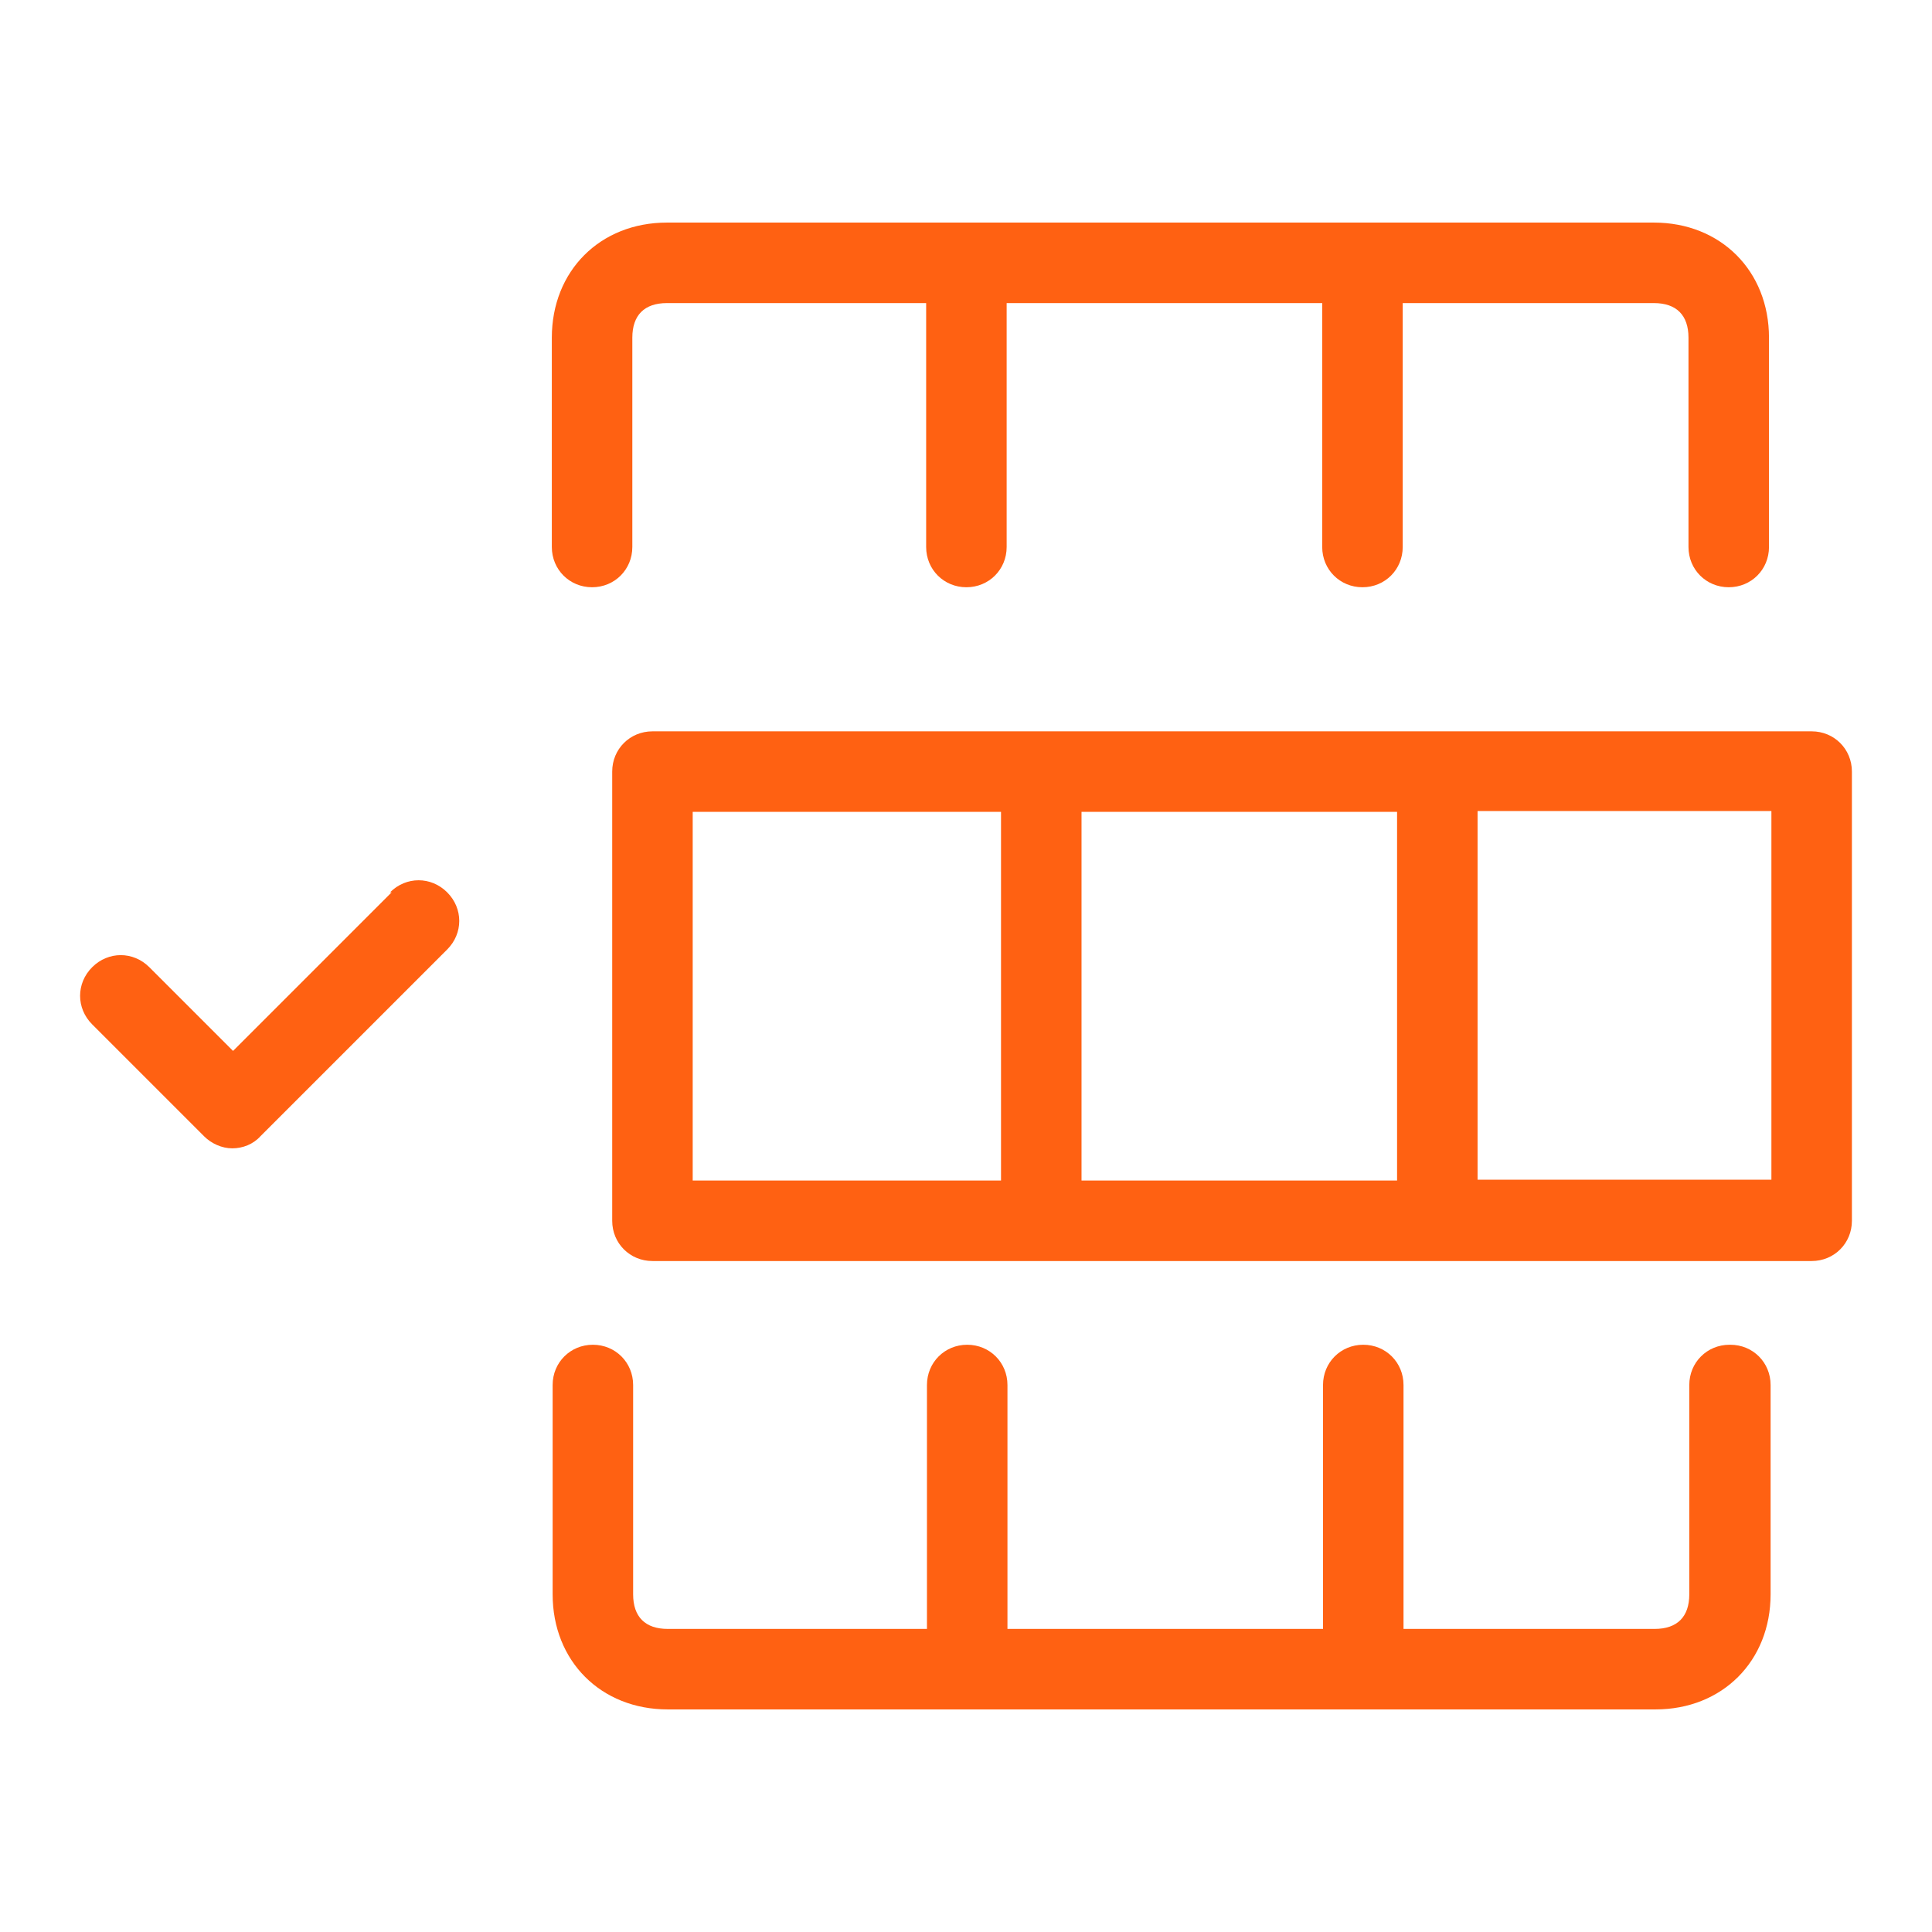
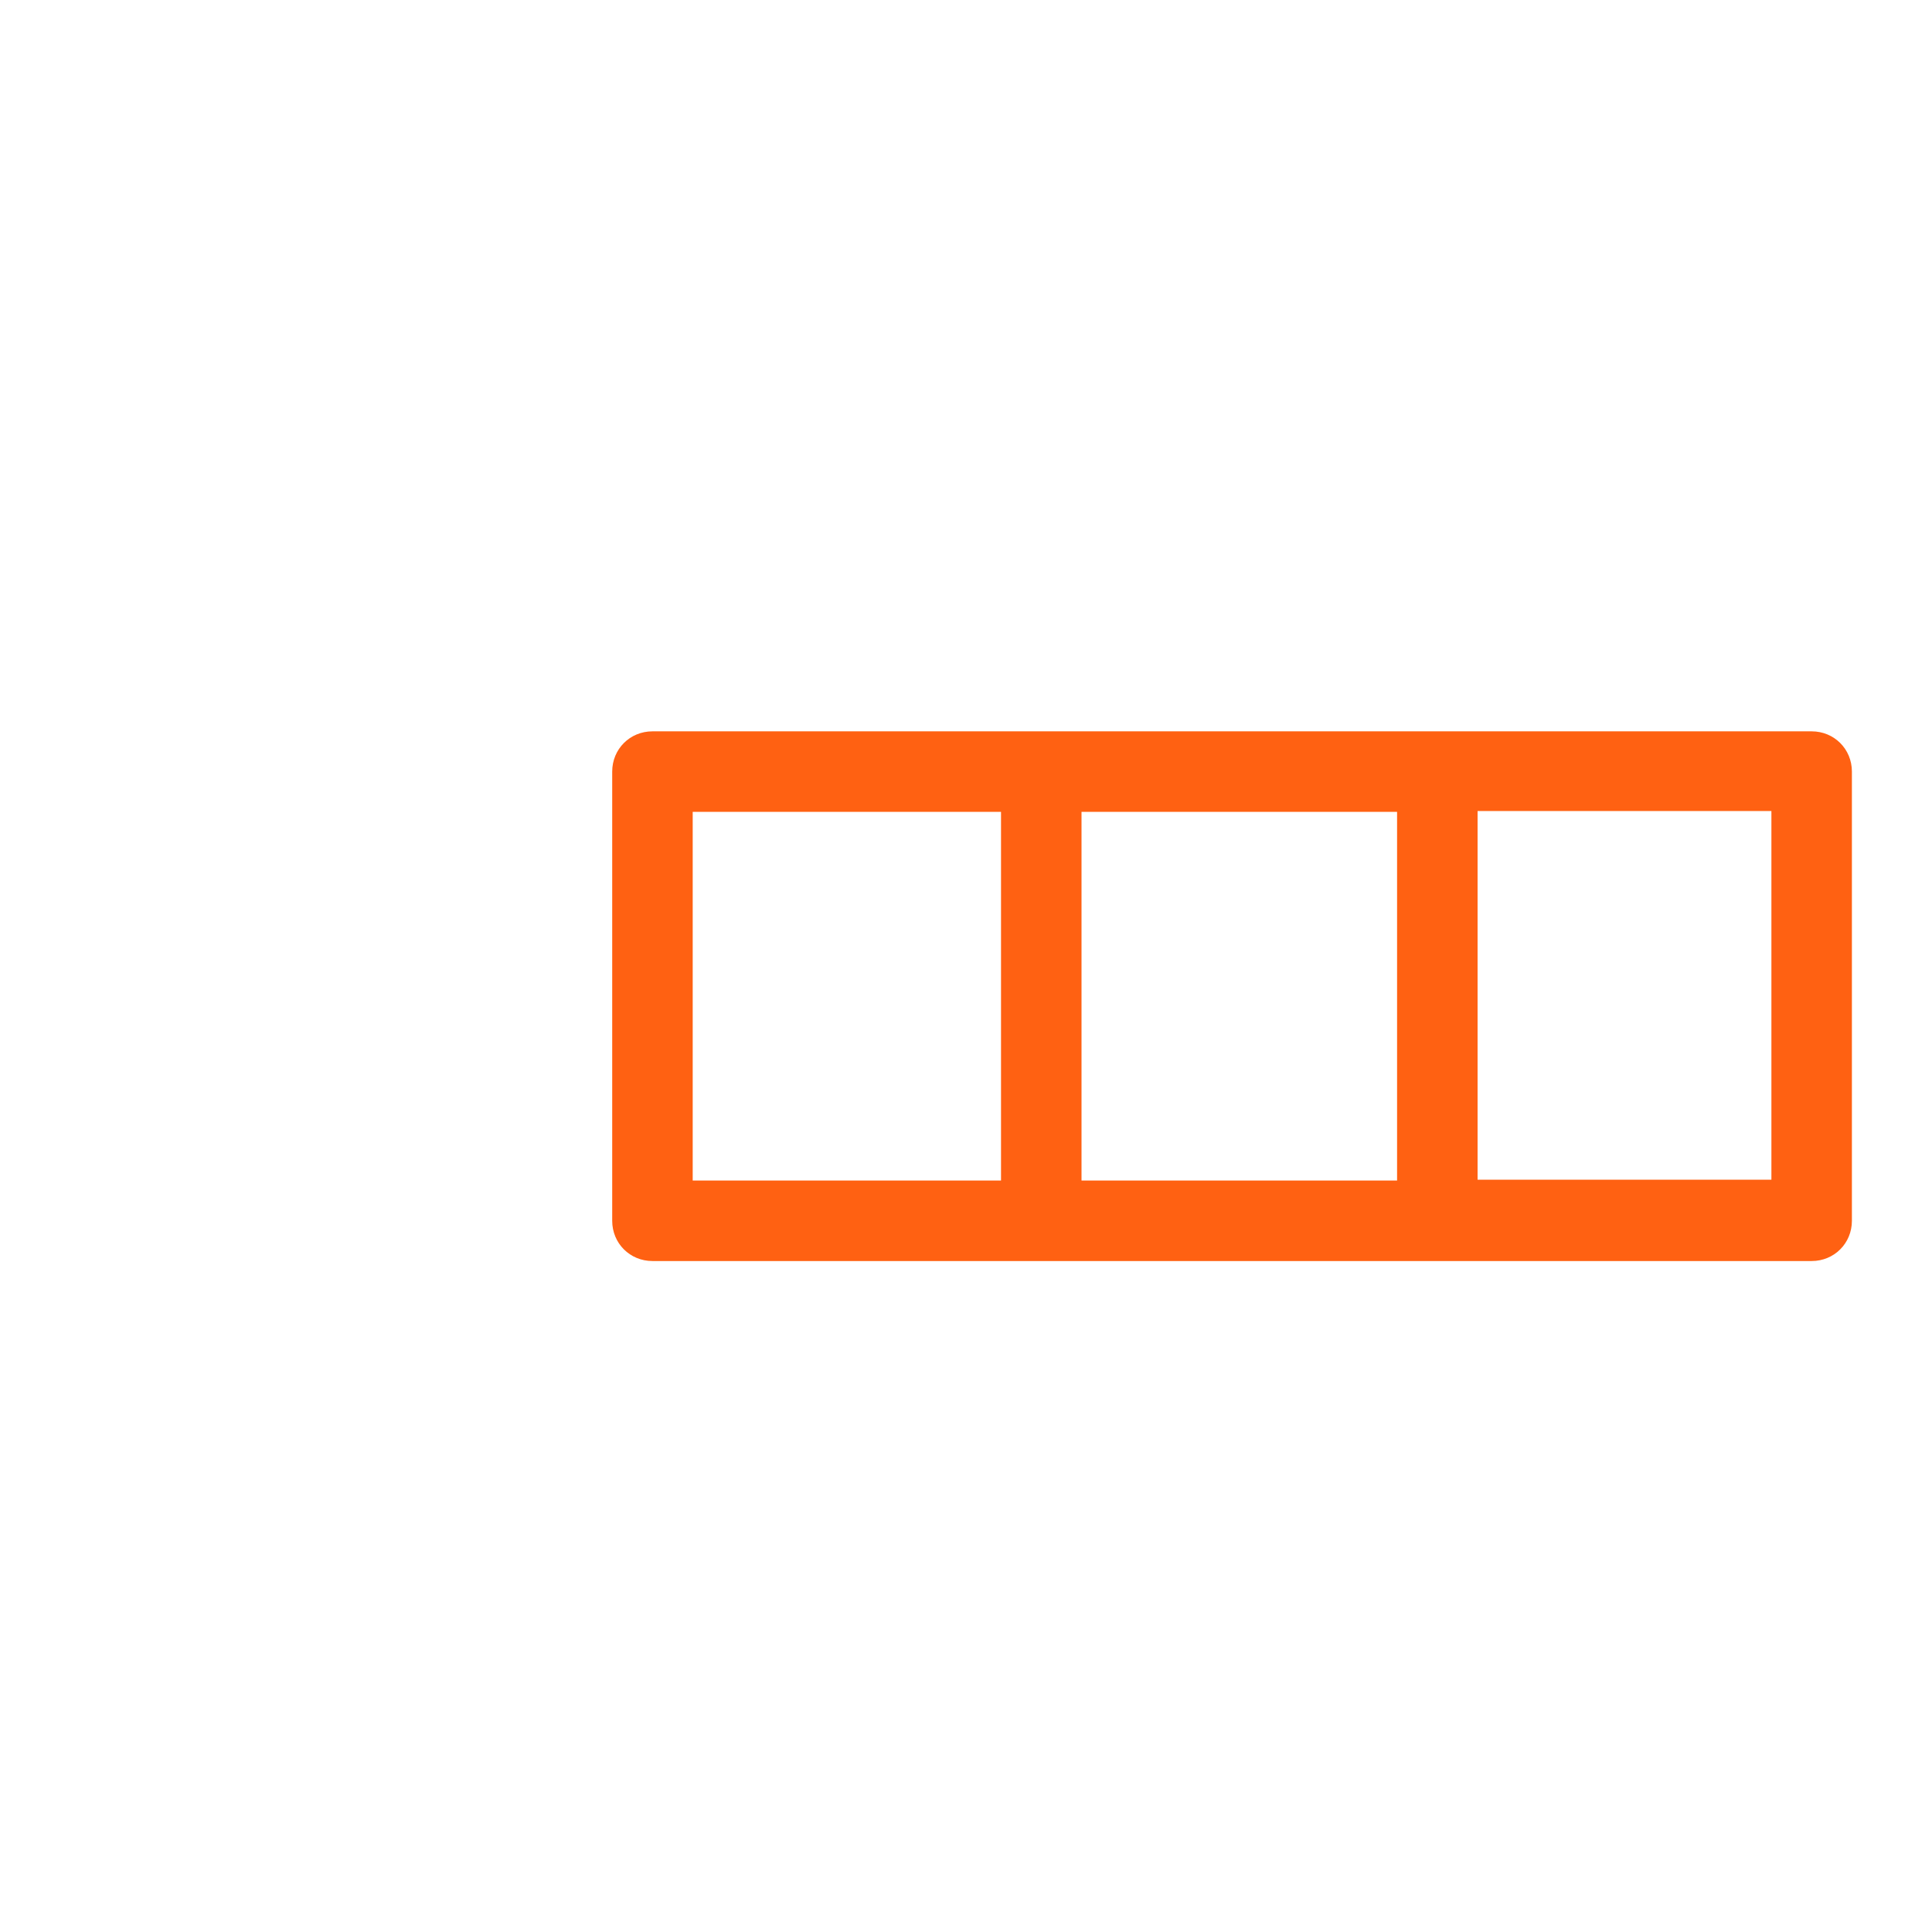
<svg xmlns="http://www.w3.org/2000/svg" width="24" height="24" viewBox="0 0 24 24" fill="none">
  <path d="M22.505 9.085H8.105C7.825 9.085 7.605 9.305 7.605 9.585V15.165C7.605 15.445 7.825 15.665 8.105 15.665H22.505C22.785 15.665 23.005 15.445 23.005 15.165V9.585C23.005 9.305 22.785 9.085 22.505 9.085ZM17.355 10.085V14.665H13.435V10.085H17.355ZM8.605 10.085H12.435V14.665H8.605V10.085ZM22.005 14.655H18.355V10.075H22.005V14.655Z" fill="#FF6112" />
-   <path d="M7.355 7.295C7.635 7.295 7.855 7.075 7.855 6.795V4.195C7.855 3.915 8.005 3.765 8.285 3.765H11.505V6.795C11.505 7.075 11.725 7.295 12.005 7.295C12.285 7.295 12.505 7.075 12.505 6.795V3.765H16.425V6.795C16.425 7.075 16.645 7.295 16.925 7.295C17.205 7.295 17.425 7.075 17.425 6.795V3.765H20.545C20.825 3.765 20.975 3.915 20.975 4.195V6.795C20.975 7.075 21.195 7.295 21.475 7.295C21.755 7.295 21.975 7.075 21.975 6.795V4.195C21.975 3.365 21.375 2.765 20.545 2.765H8.285C7.455 2.765 6.855 3.365 6.855 4.195V6.795C6.855 7.075 7.075 7.295 7.355 7.295Z" fill="#FF6112" />
-   <path d="M21.485 16.705C21.205 16.705 20.985 16.925 20.985 17.205V19.805C20.985 20.085 20.835 20.235 20.555 20.235H17.435V17.205C17.435 16.925 17.215 16.705 16.935 16.705C16.655 16.705 16.435 16.925 16.435 17.205V20.235H12.515V17.205C12.515 16.925 12.295 16.705 12.015 16.705C11.735 16.705 11.515 16.925 11.515 17.205V20.235H8.295C8.015 20.235 7.865 20.085 7.865 19.805V17.205C7.865 16.925 7.645 16.705 7.365 16.705C7.085 16.705 6.865 16.925 6.865 17.205V19.805C6.865 20.635 7.465 21.235 8.295 21.235H20.565C21.395 21.235 21.995 20.635 21.995 19.805V17.205C21.995 16.925 21.775 16.705 21.495 16.705H21.485Z" fill="#FF6112" />
-   <path d="M4.865 11.085L2.895 13.055L1.855 12.015C1.655 11.815 1.345 11.815 1.145 12.015C0.945 12.215 0.945 12.525 1.145 12.725L2.535 14.115C2.625 14.205 2.755 14.265 2.885 14.265C3.015 14.265 3.145 14.215 3.235 14.115L5.555 11.795C5.755 11.595 5.755 11.285 5.555 11.085C5.355 10.885 5.045 10.885 4.845 11.085H4.865Z" fill="#FF6112" />
</svg>